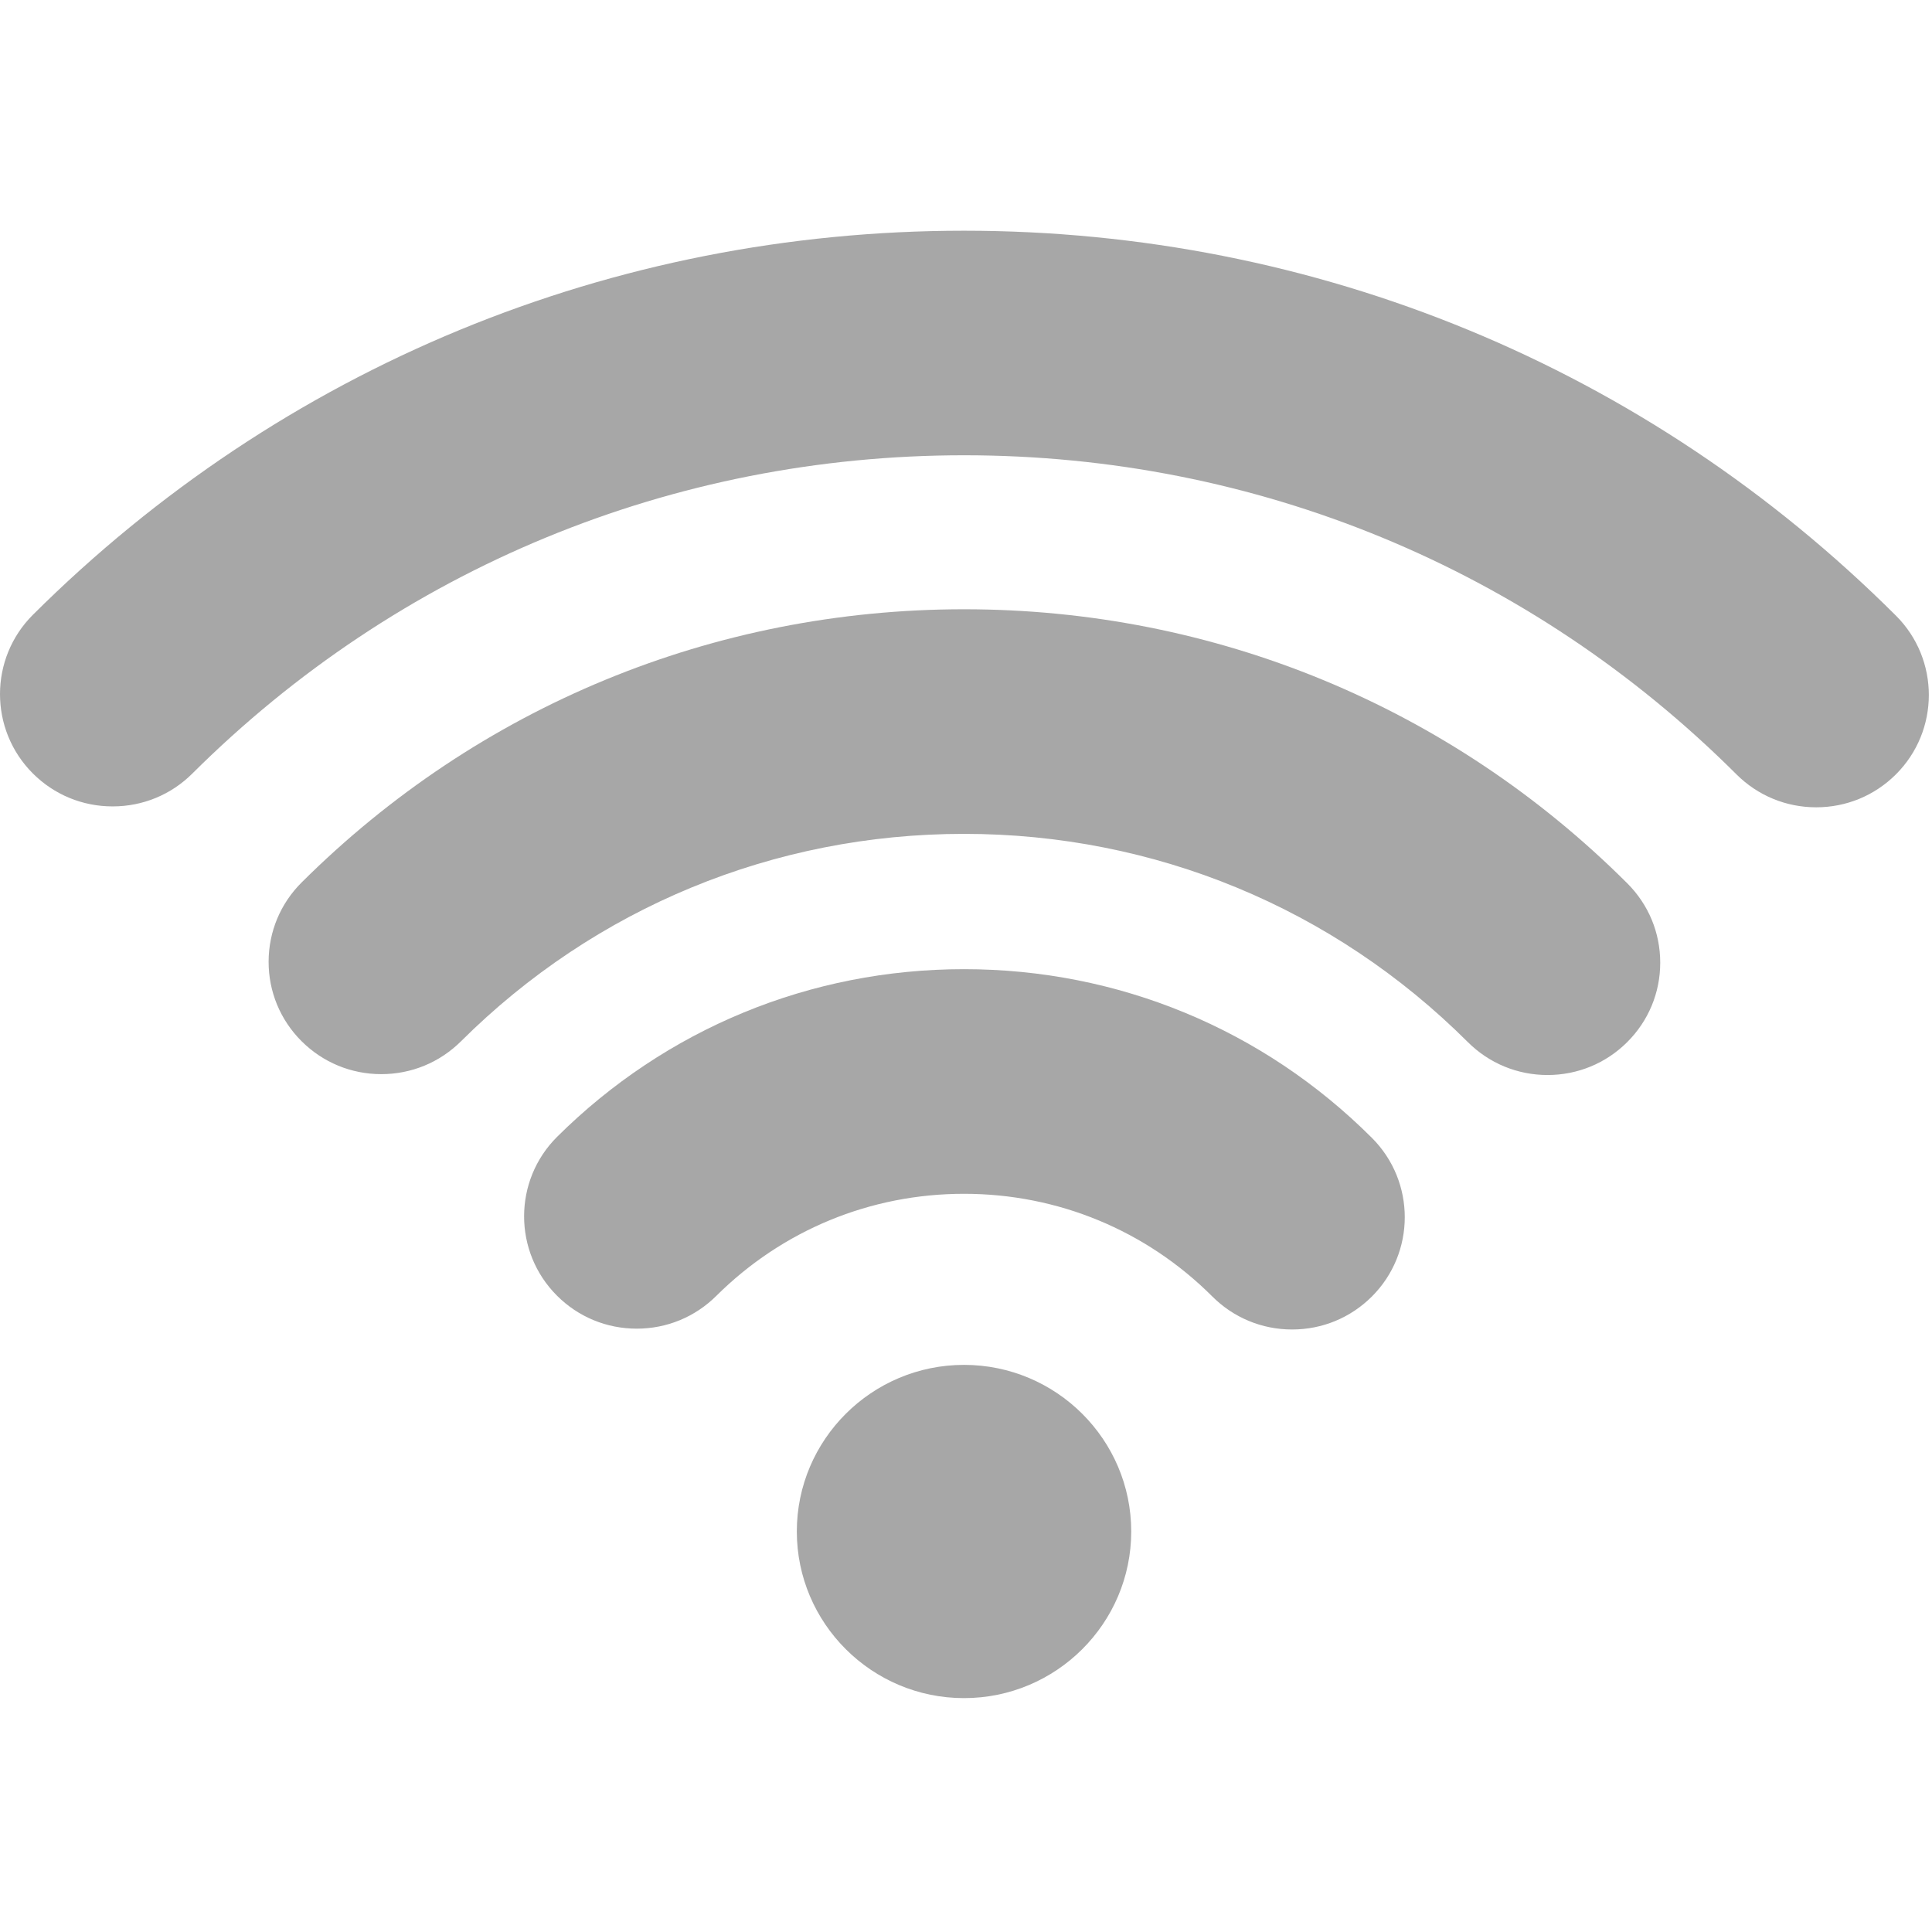
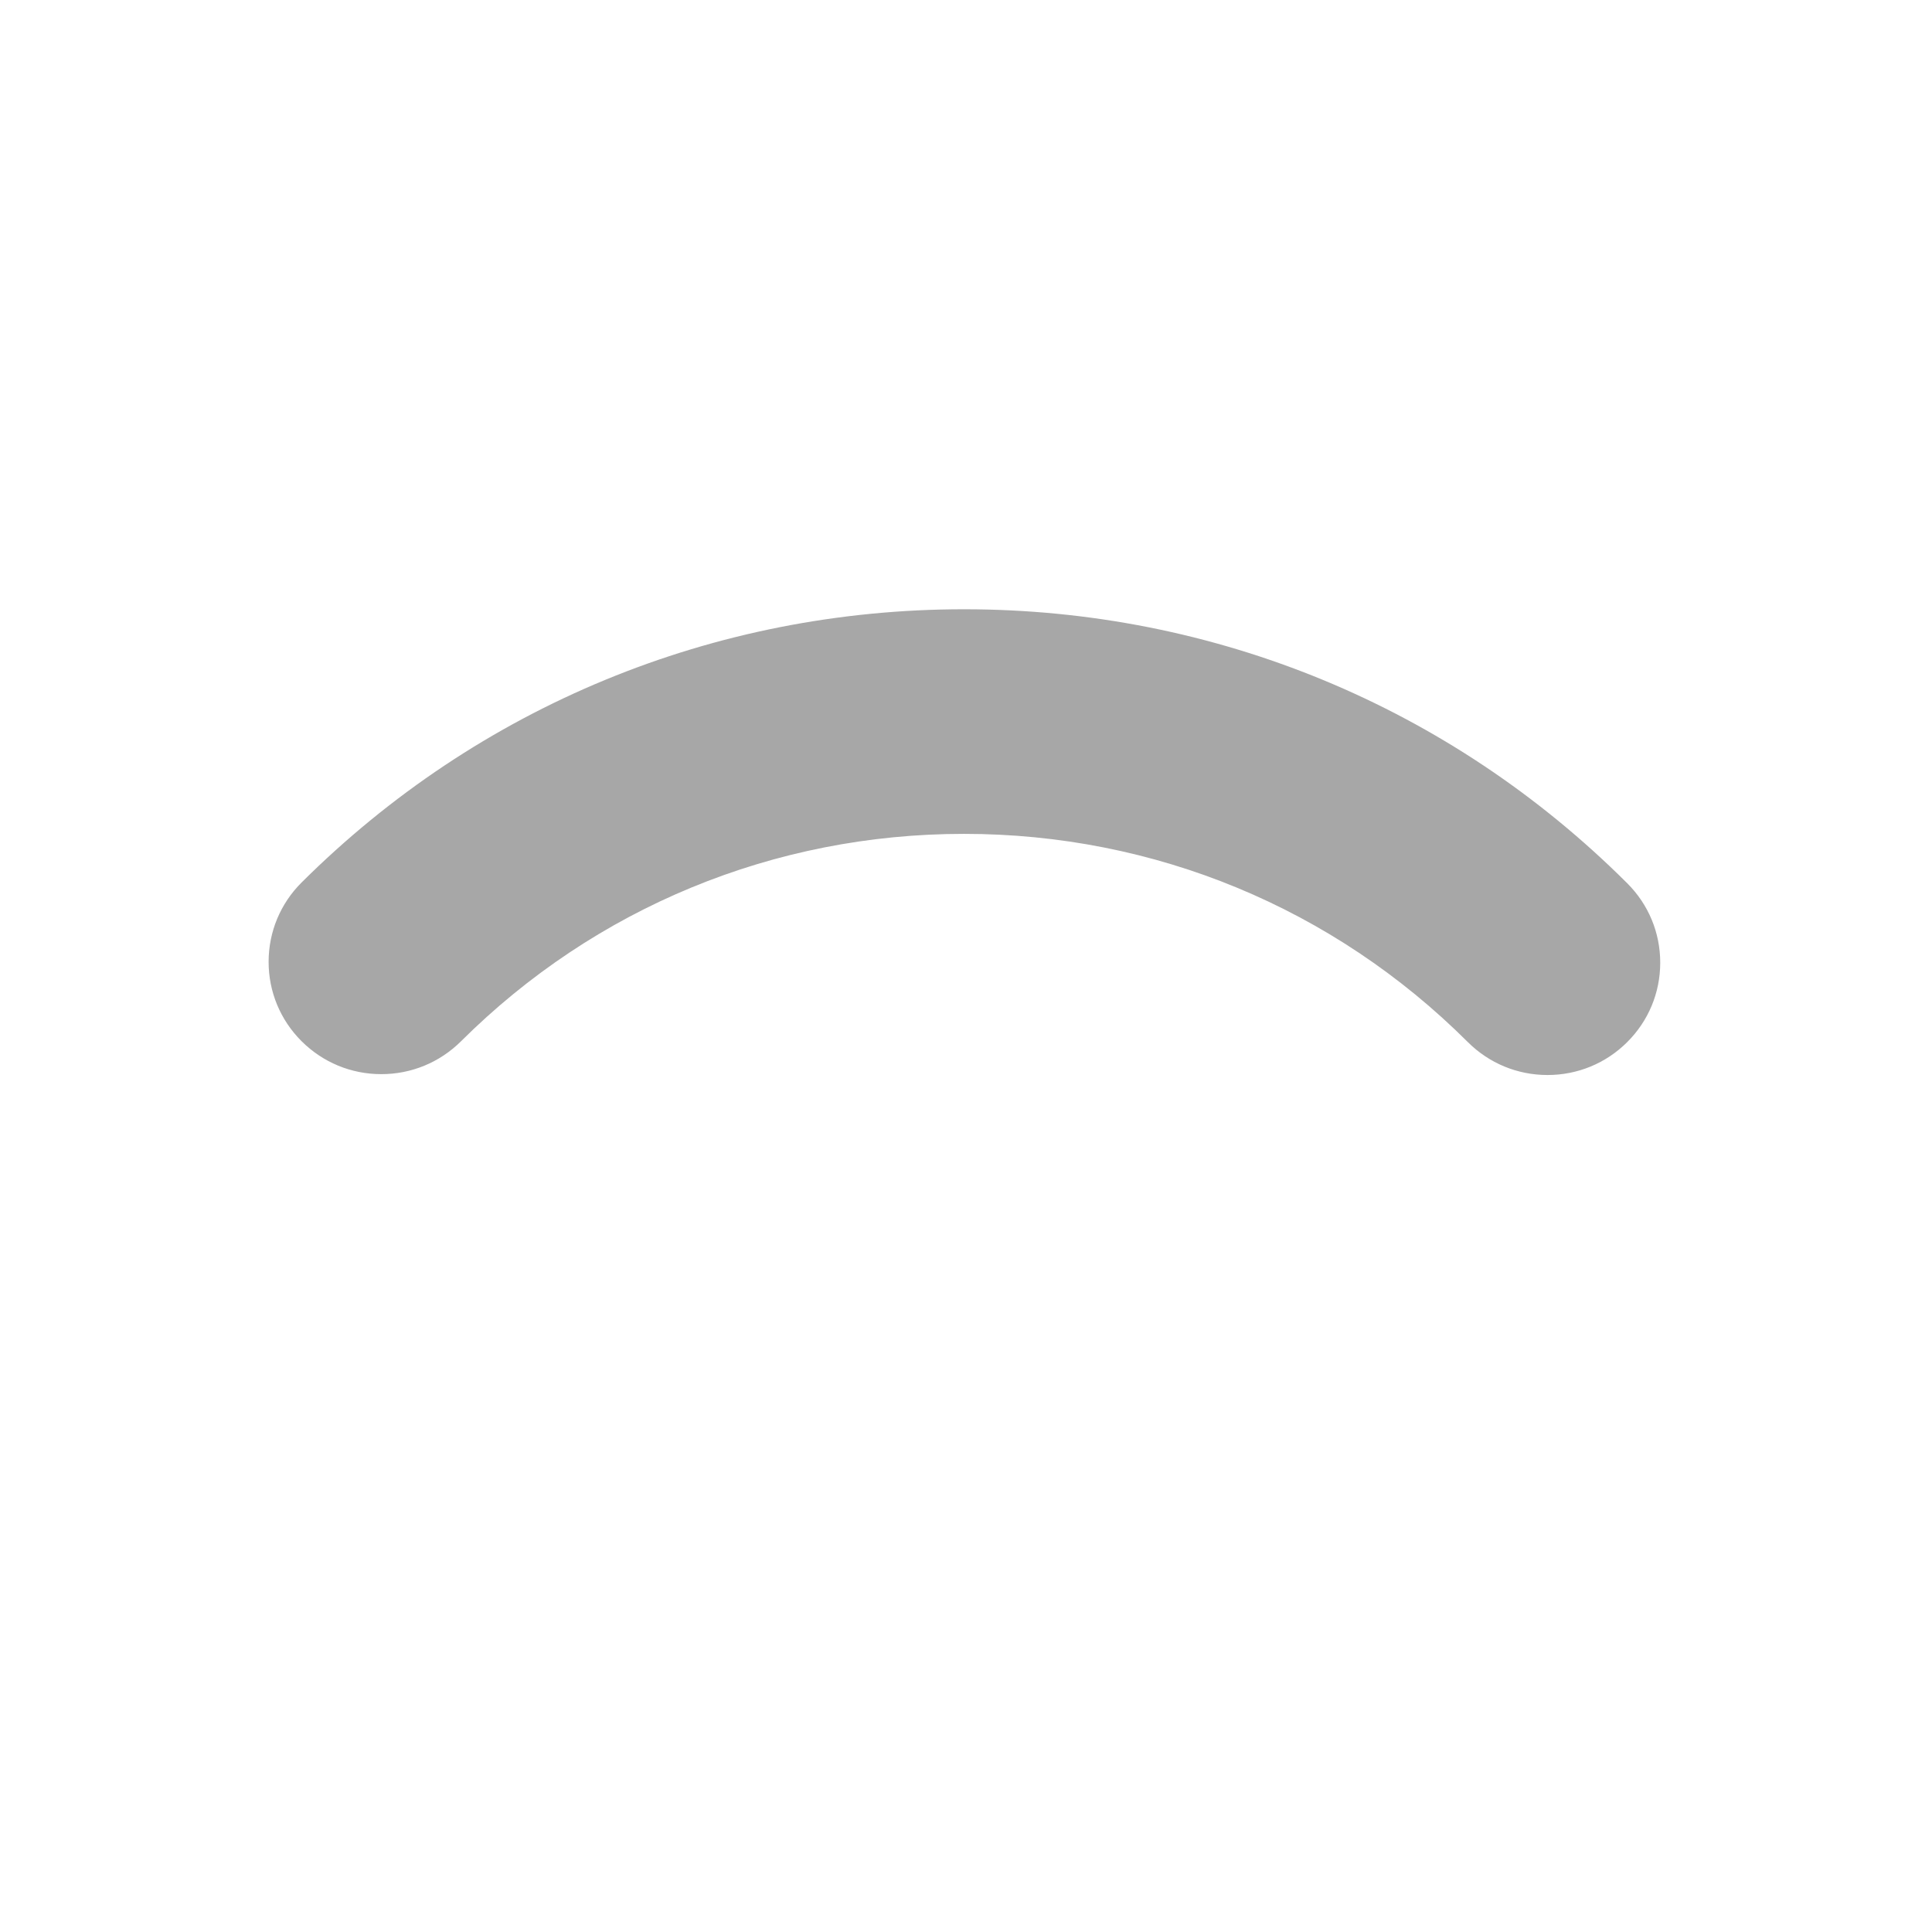
<svg xmlns="http://www.w3.org/2000/svg" preserveAspectRatio="xMidYMid slice" width="500px" height="500px" viewBox="0 0 508 508" version="1.1" xml:space="preserve" style="fill-rule:evenodd;clip-rule:evenodd;stroke-linejoin:round;stroke-miterlimit:2;">
  <g>
    <g>
-       <path d="M253.476,358.88C229.236,358.88 209.516,378.536 209.516,402.684C209.516,426.84 229.236,446.504 253.476,446.504C277.724,446.504 297.444,426.84 297.444,402.684C297.444,378.536 277.72,358.88 253.476,358.88Z" style="fill:rgb(167,167,167);fill-rule:nonzero;" />
-     </g>
+       </g>
  </g>
  <g>
    <g>
-       <path d="M360.732,299.197C332.112,270.593 294.016,254.833 253.476,254.833C213.092,254.833 175.1,270.489 146.488,298.913C134.932,310.413 134.912,329.149 146.44,340.669C152.04,346.277 159.496,349.357 167.432,349.357C175.332,349.357 182.76,346.293 188.352,340.733C205.764,323.429 228.892,313.897 253.476,313.897C278.152,313.897 301.344,323.489 318.768,340.897C324.368,346.489 331.82,349.577 339.748,349.577C347.656,349.577 355.08,346.513 360.676,340.953C372.248,329.452 372.268,310.725 360.732,299.197Z" style="fill:rgb(167,167,167);fill-rule:nonzero;" />
-     </g>
+       </g>
  </g>
  <g>
    <g>
-       <path d="M498.512,161.872C433.08,96.601 346.052,60.665 253.476,60.665C161.024,60.665 74.084,96.517 8.672,161.633C-2.884,173.133 -2.892,191.869 8.656,203.389C14.252,208.969 21.696,212.037 29.616,212.037C37.532,212.037 44.968,208.981 50.564,203.405C104.784,149.437 176.844,119.709 253.476,119.709C330.22,119.709 402.352,149.497 456.584,203.609C462.18,209.193 469.636,212.273 477.552,212.273C485.464,212.273 492.9,209.201 498.492,203.633C510.052,192.124 510.064,173.381 498.512,161.872Z" style="fill:rgb(167,167,167);fill-rule:nonzero;" />
-     </g>
+       </g>
  </g>
  <g>
    <g>
      <path d="M427.876,232.256C381.3,185.788 319.364,160.2 253.476,160.2C187.708,160.2 125.864,185.708 79.328,232.012C73.724,237.584 70.64,244.996 70.628,252.888C70.628,260.772 73.7,268.192 79.296,273.772C84.892,279.356 92.34,282.436 100.26,282.436C108.168,282.436 115.604,279.364 121.208,273.804C156.56,238.632 203.536,219.256 253.476,219.256C303.52,219.256 350.56,238.7 385.936,273.992C391.54,279.584 398.984,282.664 406.908,282.664C414.82,282.664 422.26,279.592 427.848,274.024C433.444,268.452 436.536,261.04 436.54,253.148C436.548,245.256 433.468,237.844 427.876,232.256Z" style="fill:rgb(167,167,167);fill-rule:nonzero;" />
    </g>
  </g>
</svg>